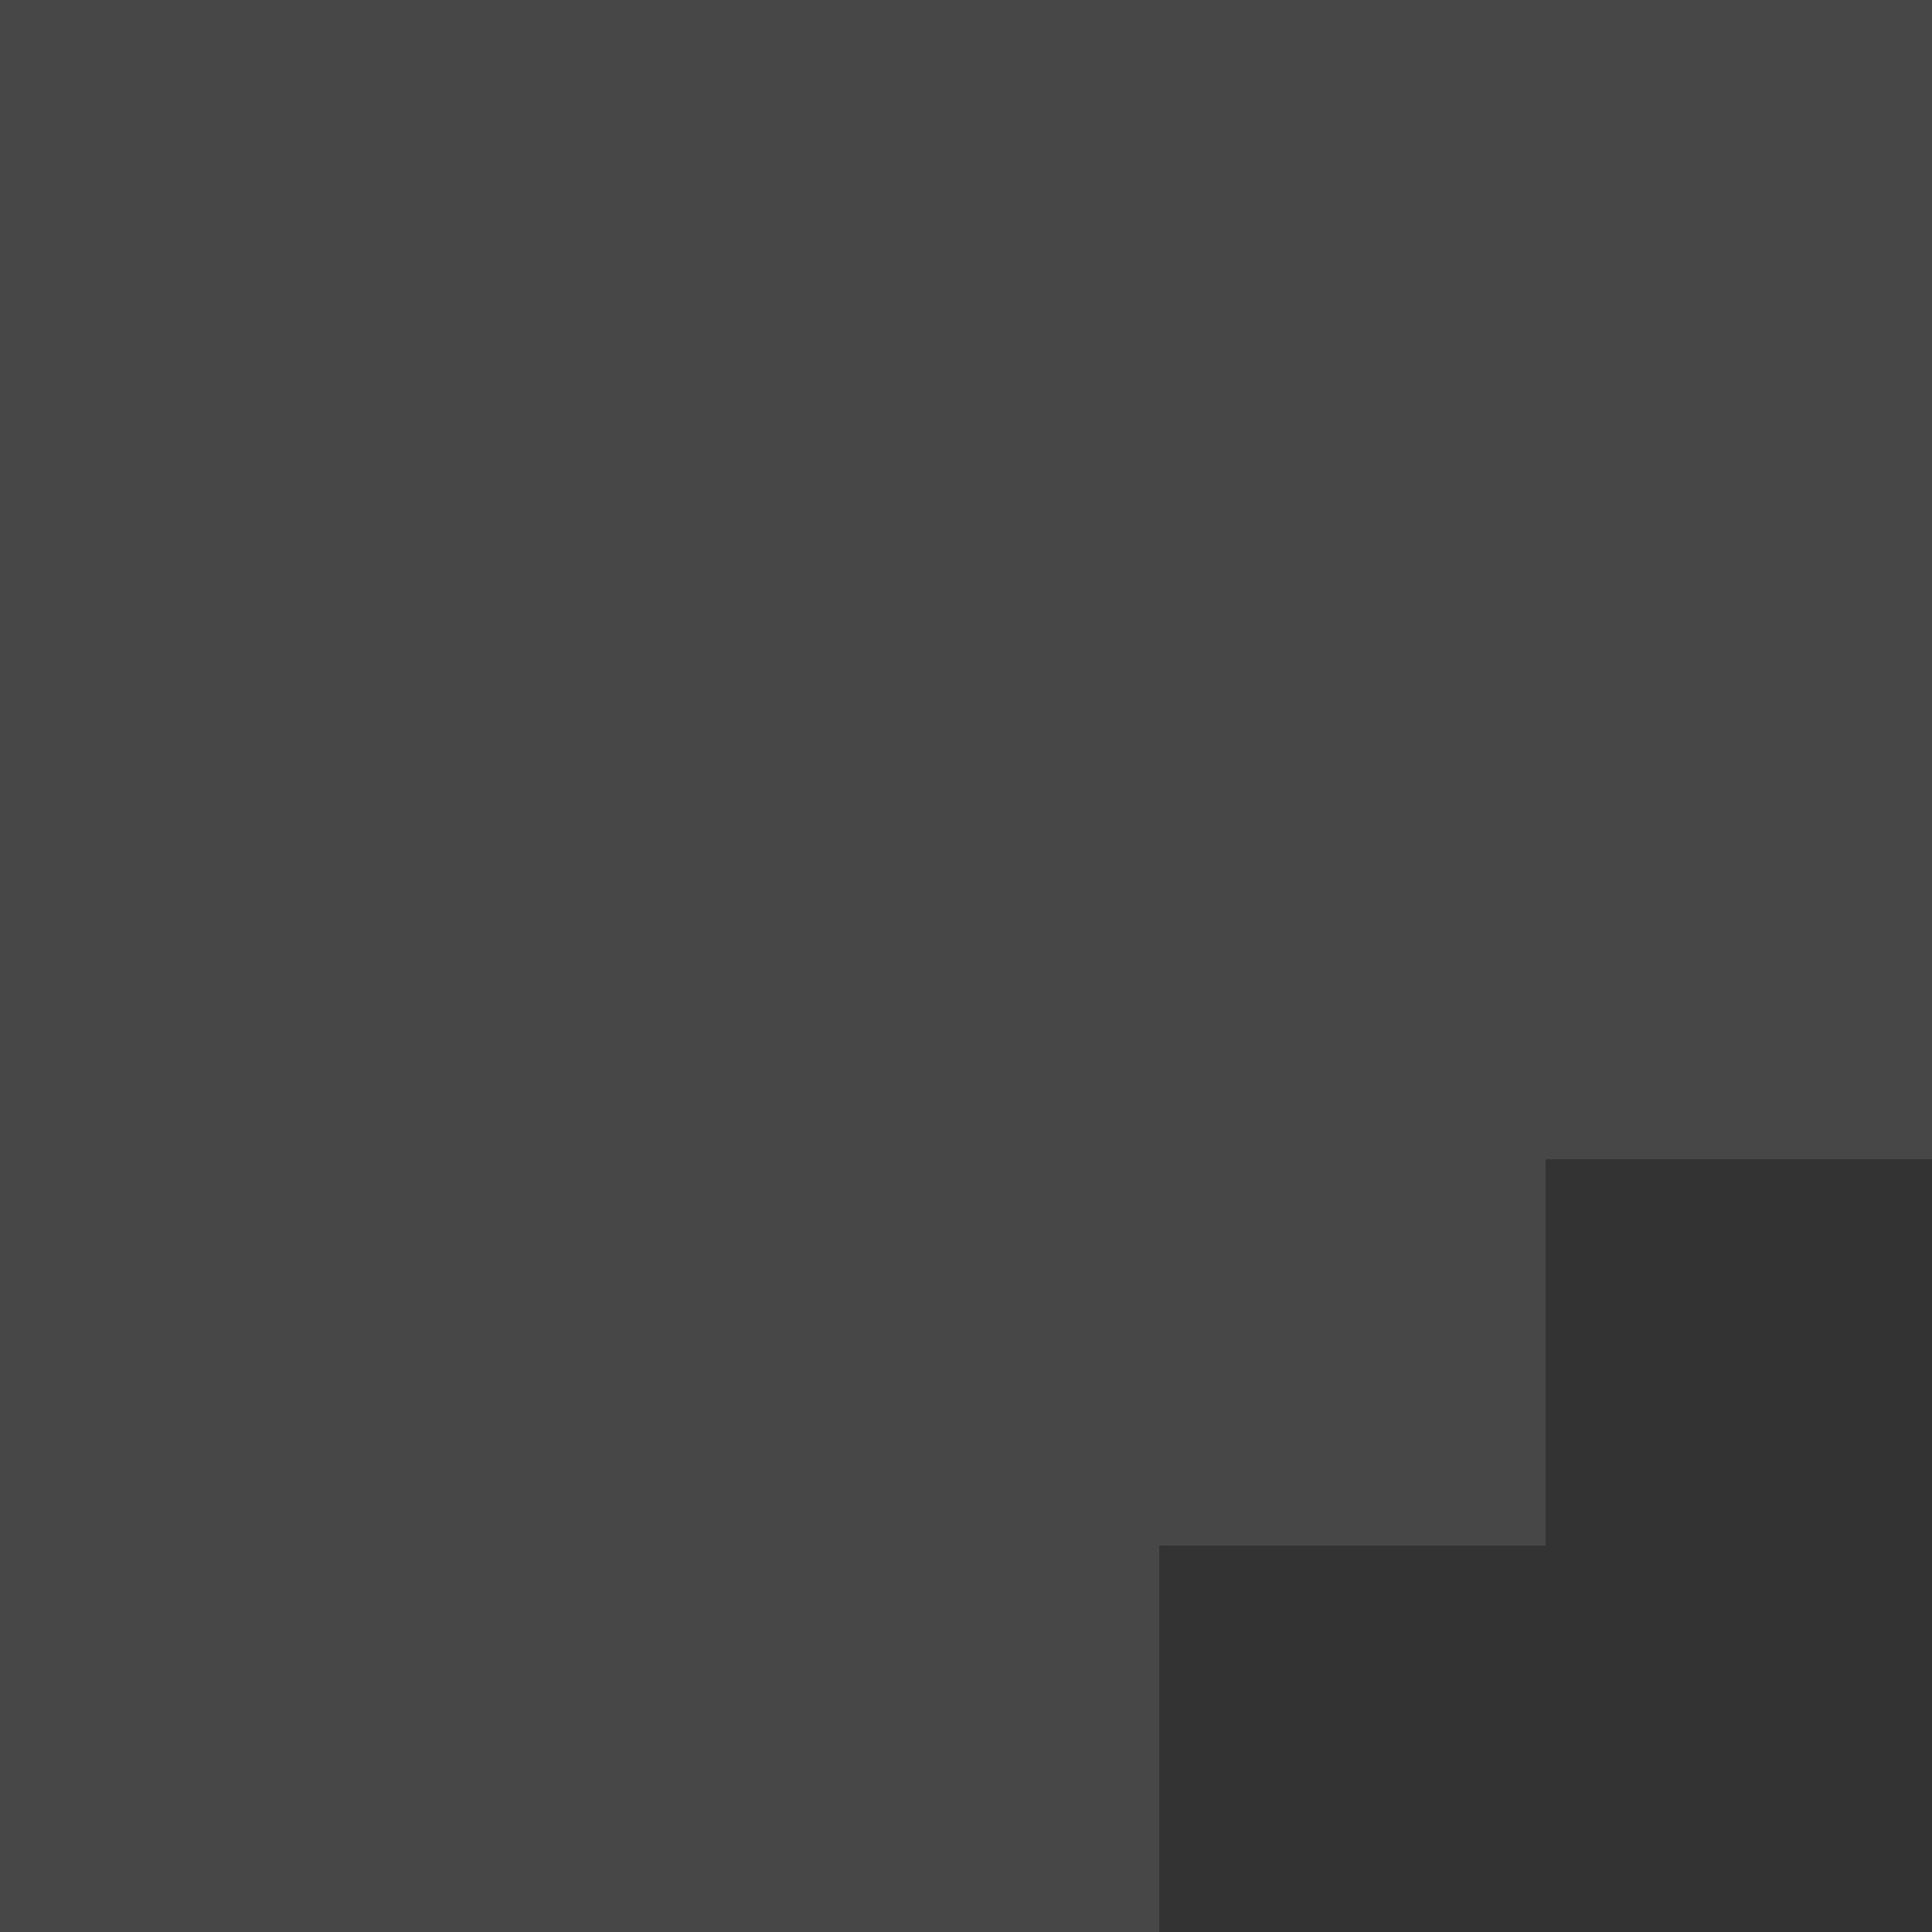
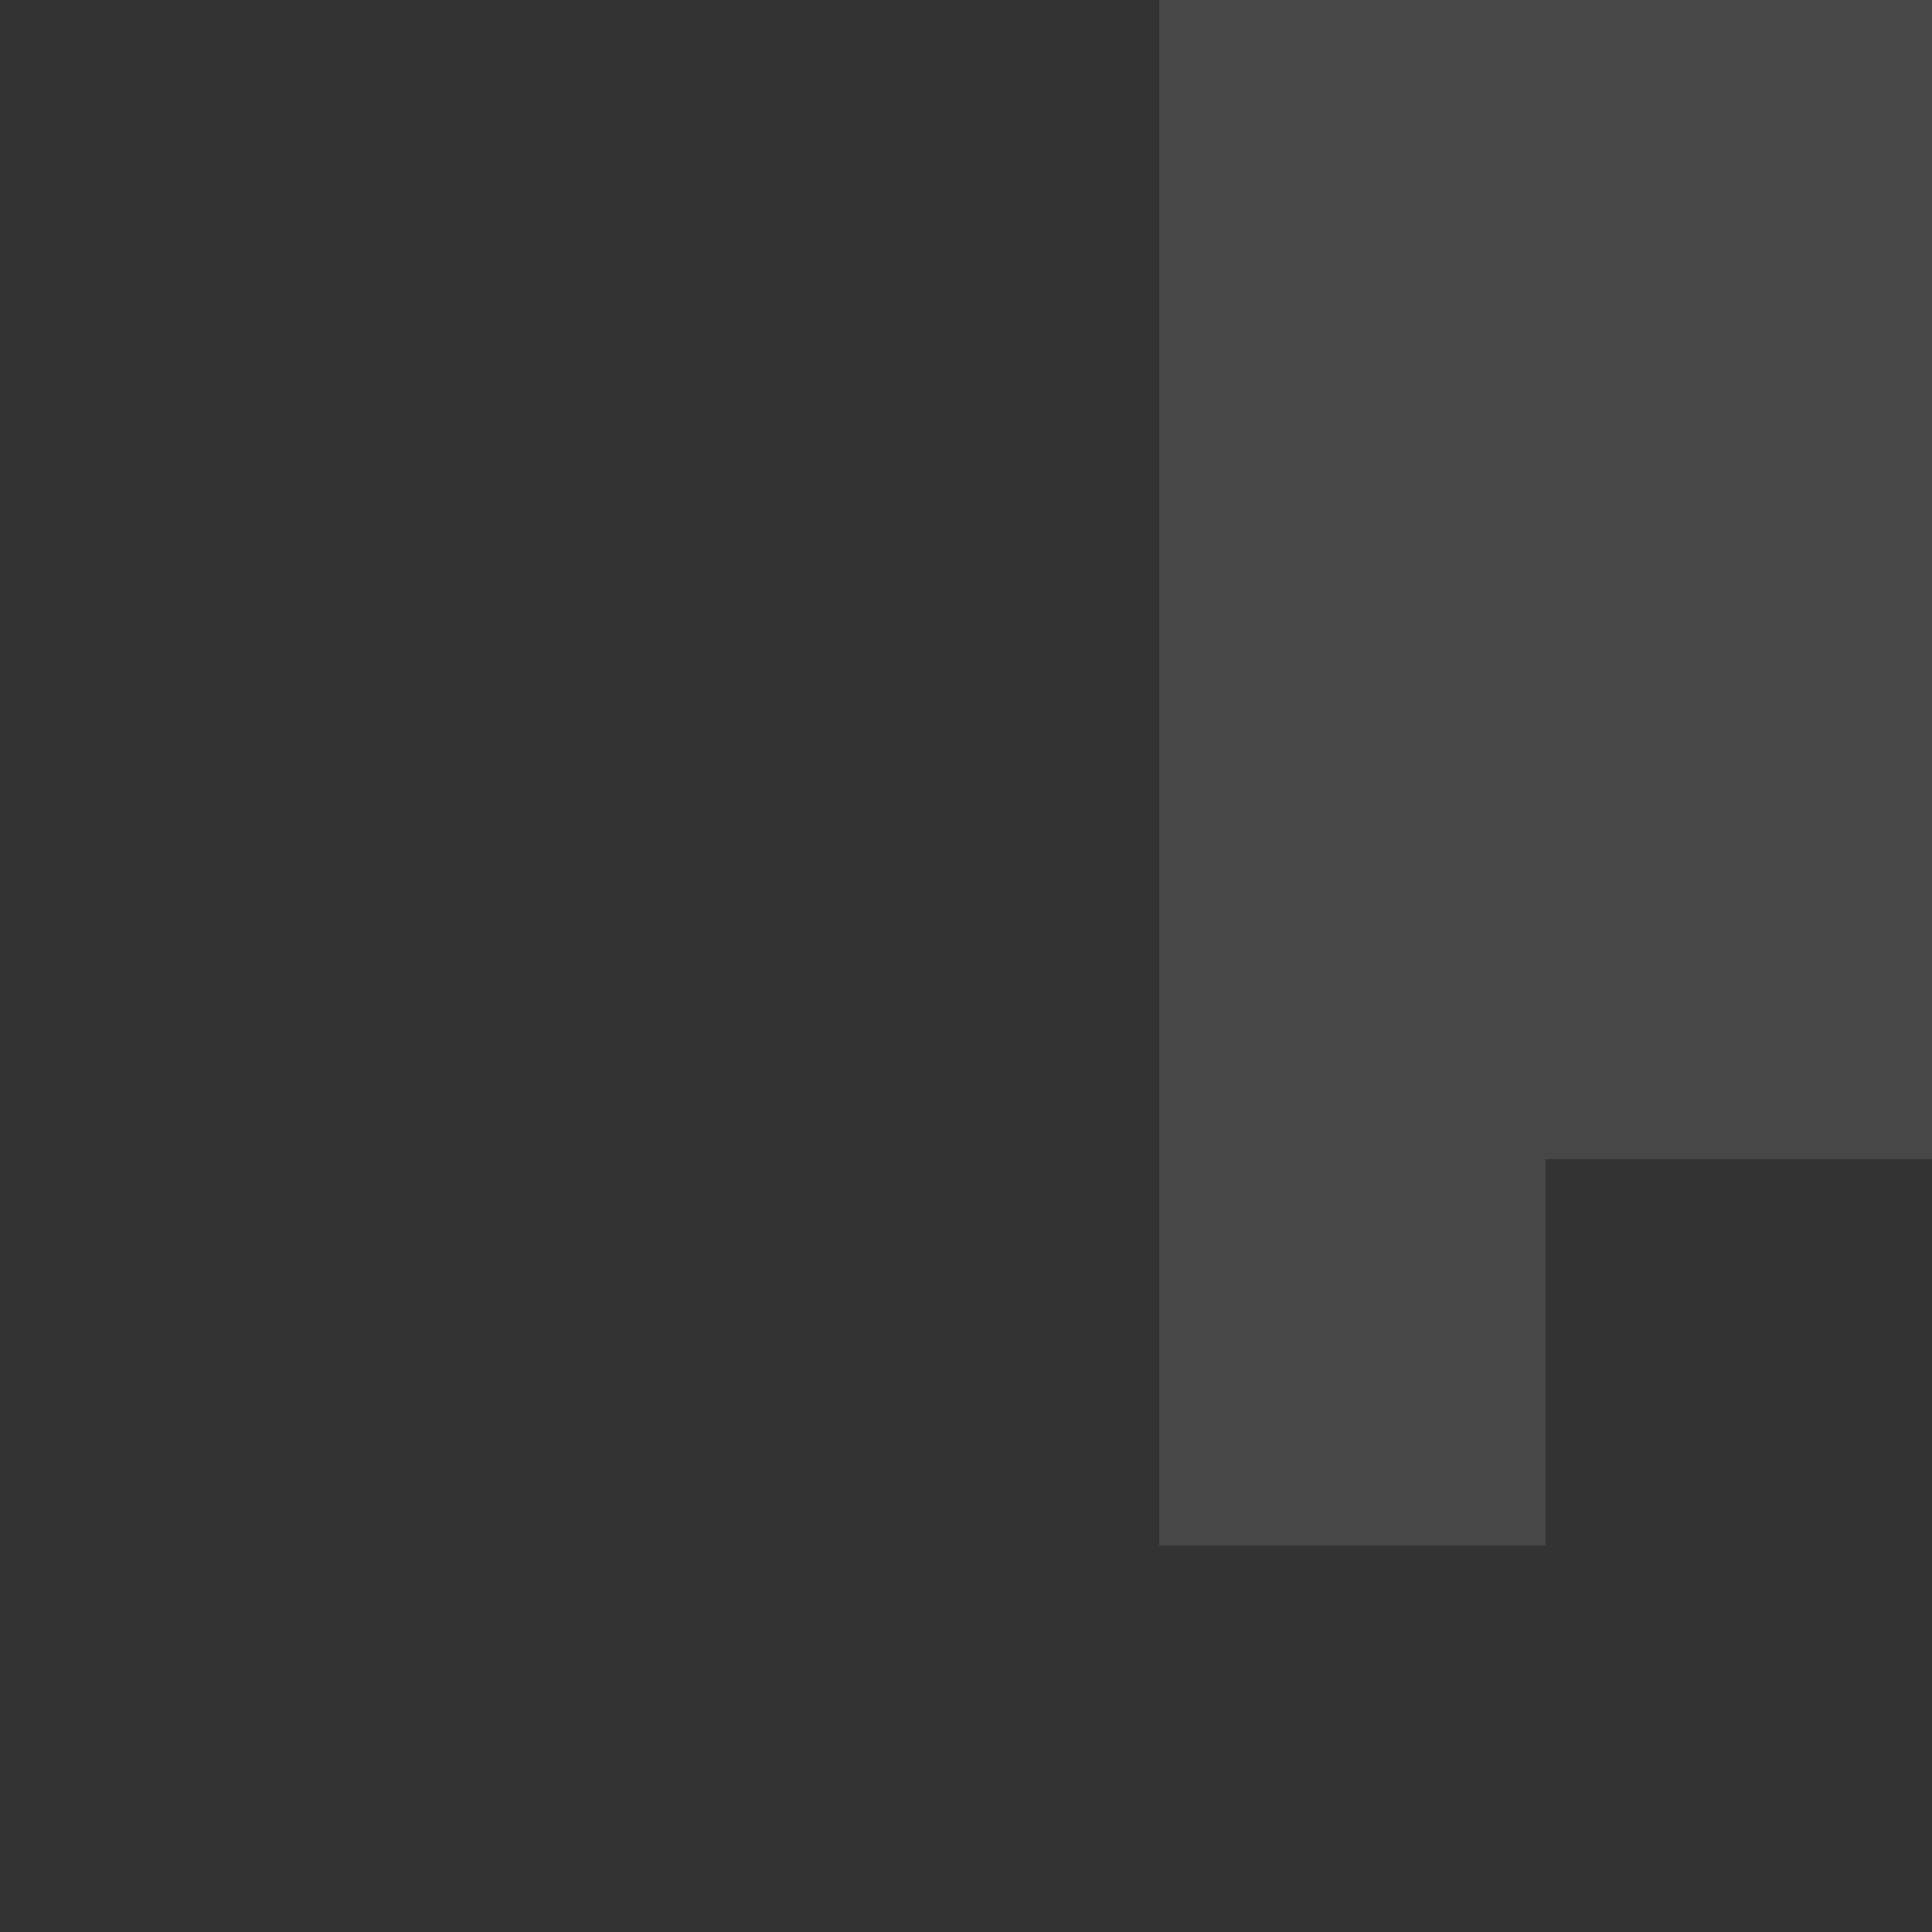
<svg xmlns="http://www.w3.org/2000/svg" width="40" height="40" viewBox="0 0 40 40" fill="none">
  <rect x="0" y="0" width="40" height="40" fill="#333333" stroke="none" />
-   <path fill-rule="evenodd" clip-rule="evenodd" d="M24 40H0V32V24V0H40V24H32V32H24V40Z" fill="white" fill-opacity="0.1" />
+   <path fill-rule="evenodd" clip-rule="evenodd" d="M24 40V32V24V0H40V24H32V32H24V40Z" fill="white" fill-opacity="0.1" />
</svg>